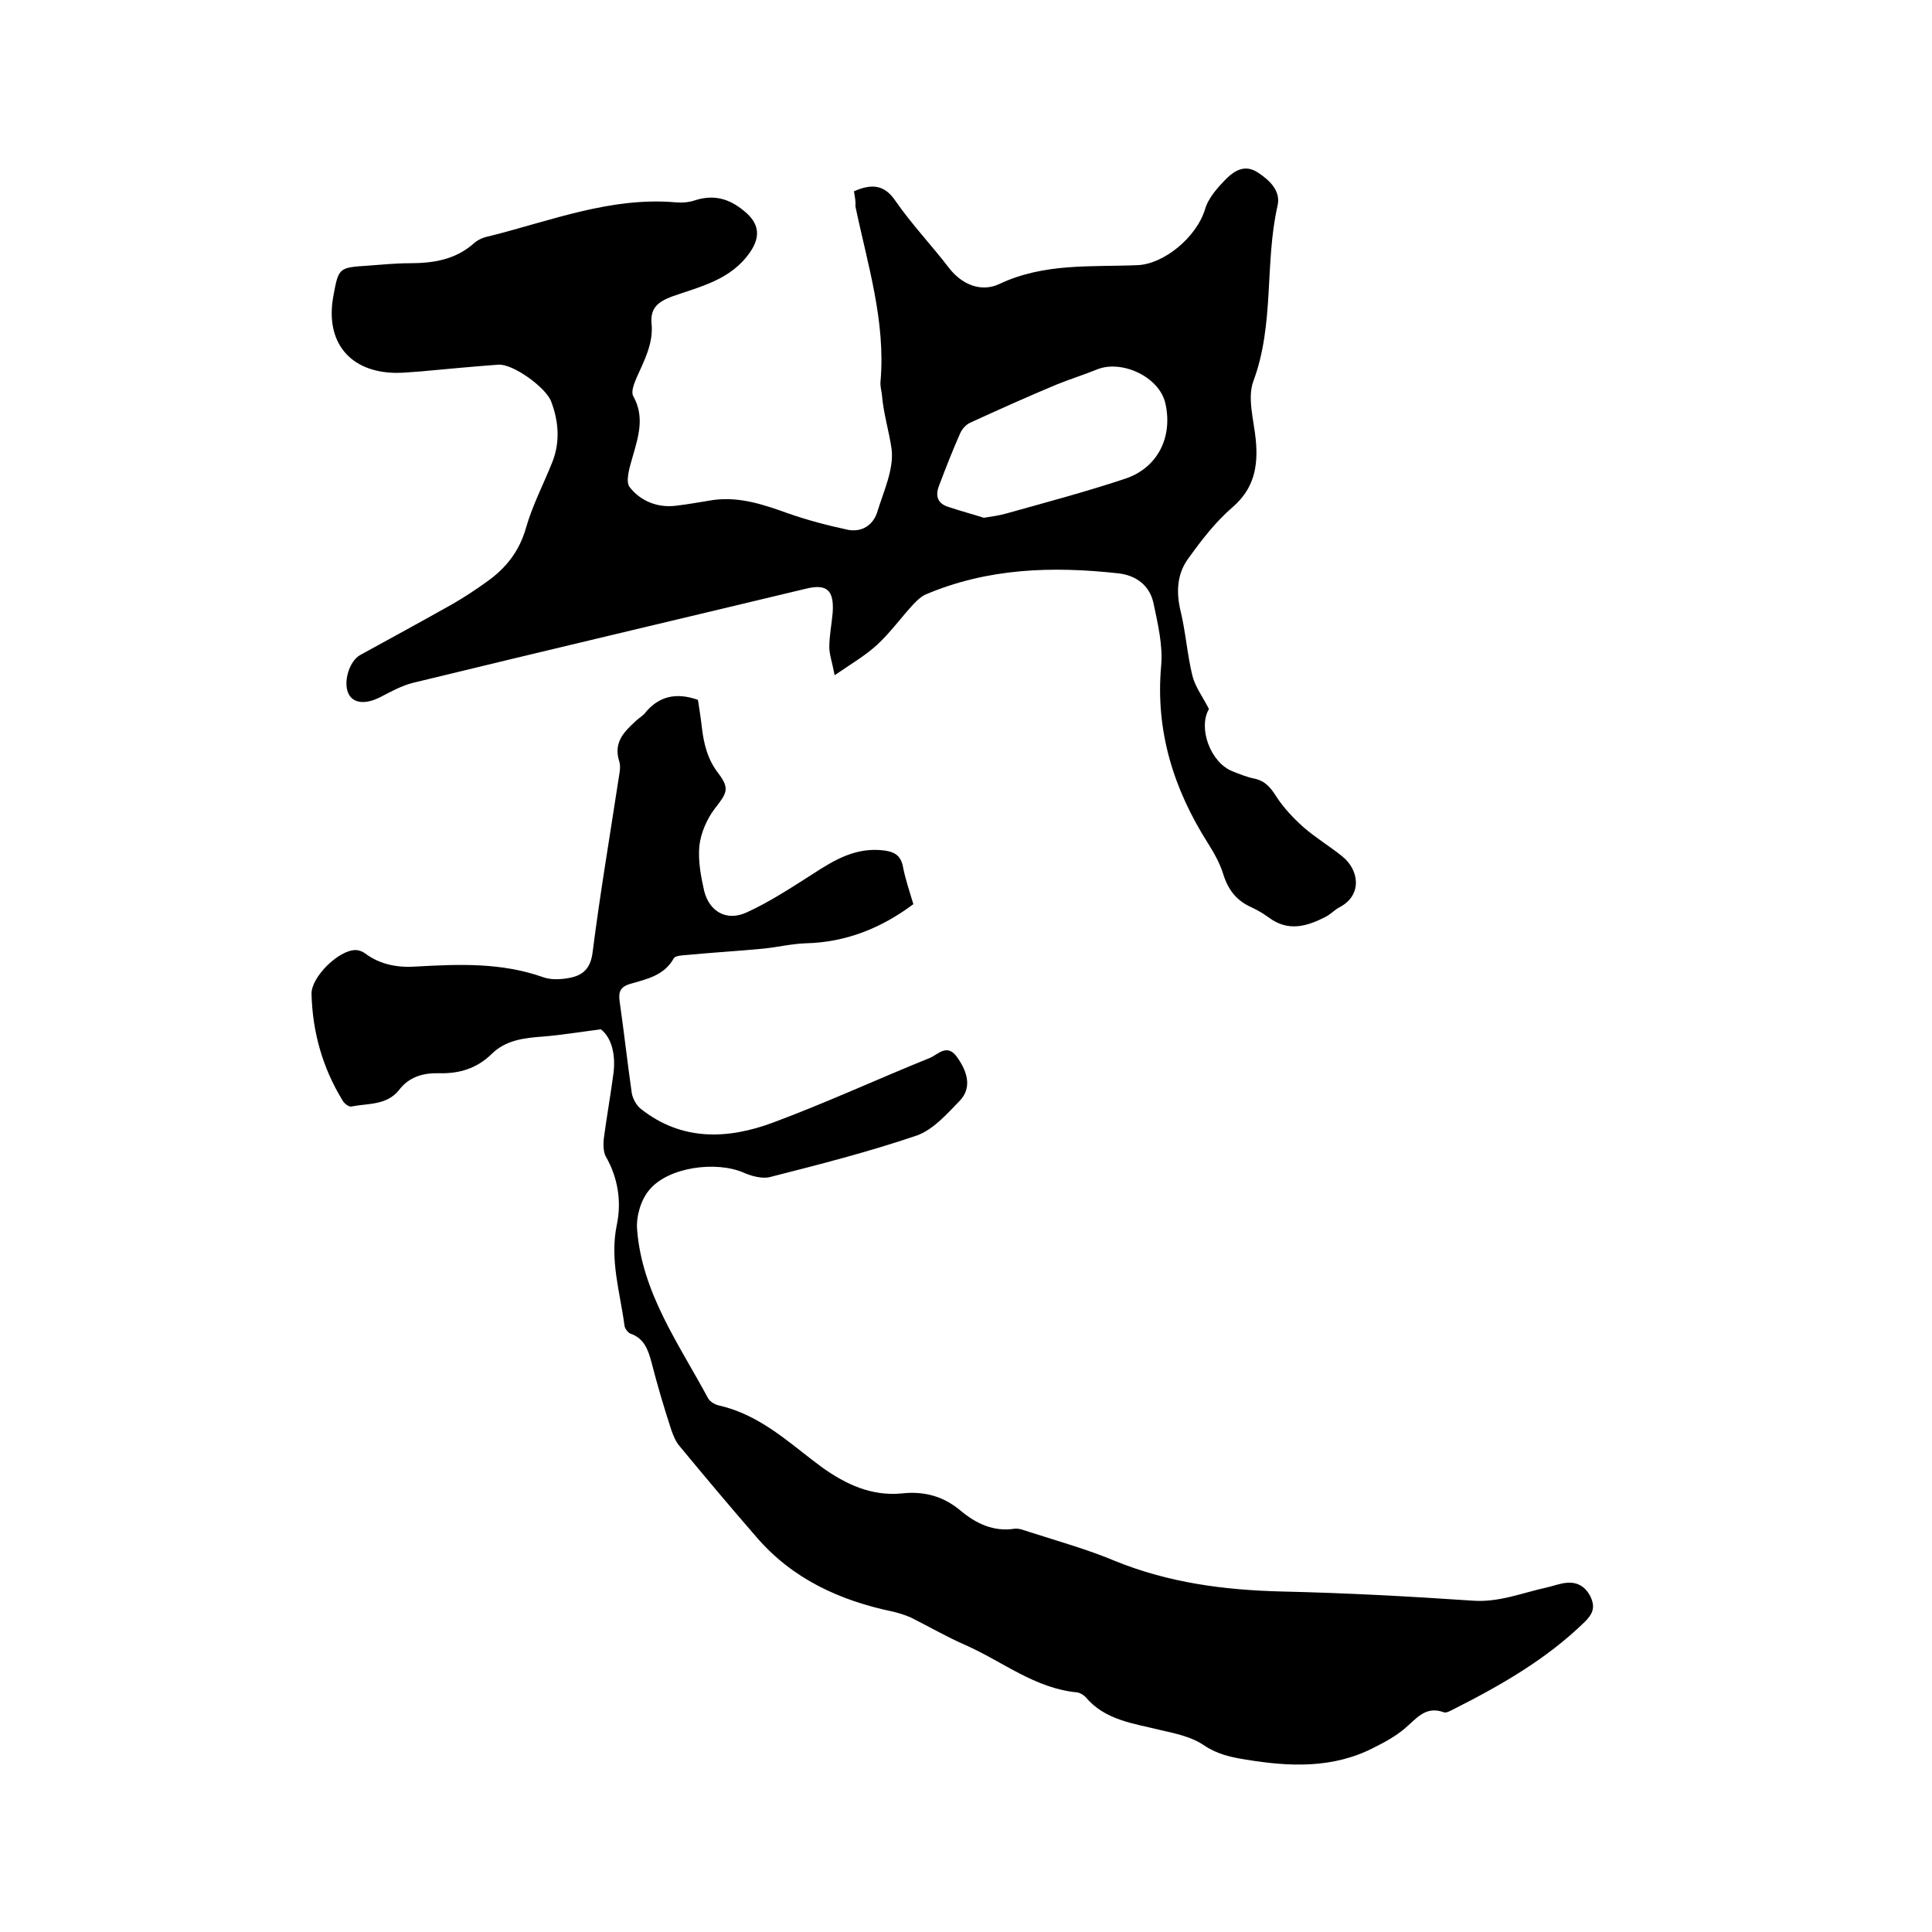
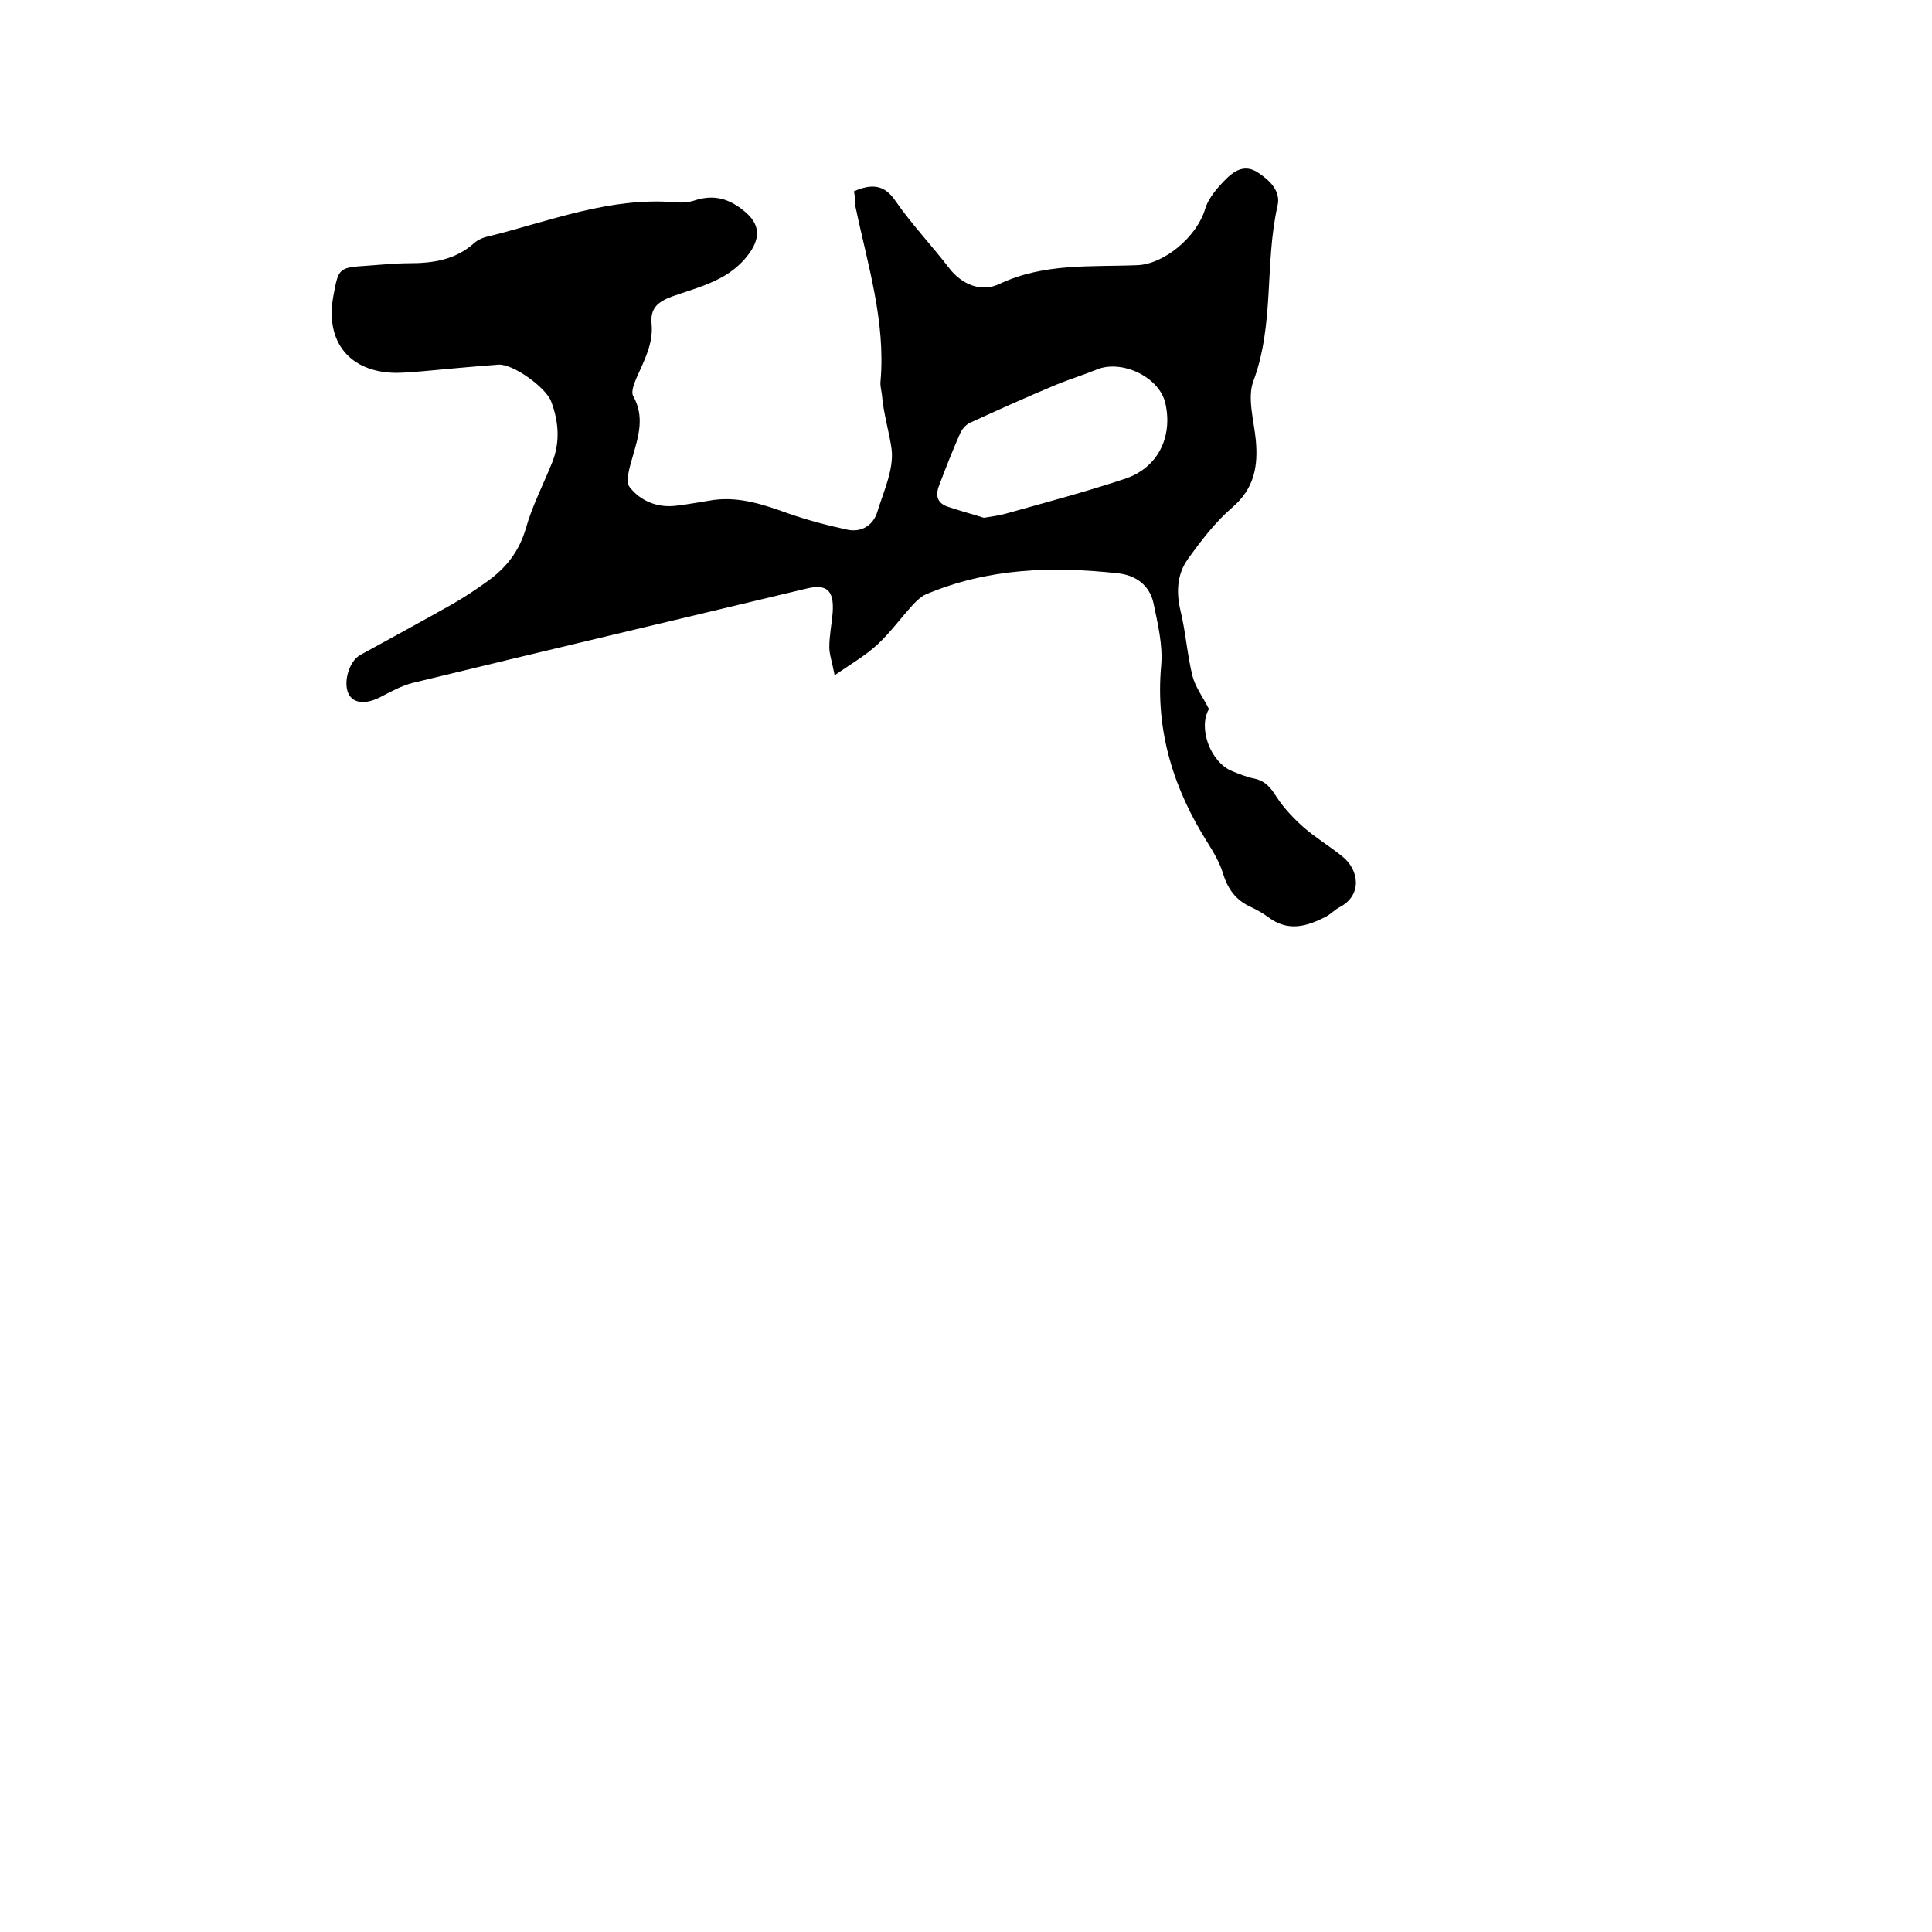
<svg xmlns="http://www.w3.org/2000/svg" enable-background="new 0 0 400 400" viewBox="0 0 400 400">
  <path d="m176.8 39.6c3.7-1.6 6.3-1.4 8.6 2 3.4 4.9 7.5 9.2 11.1 13.9 2.8 3.6 6.8 5 10.4 3.3 9.3-4.4 19-3.5 28.6-3.9 5.4-.2 12.2-5.7 14-11.6.7-2.4 2.7-4.6 4.6-6.5 1.6-1.5 3.7-2.8 6.3-1.1s4.8 3.9 4.1 6.9c-2.7 11.9-.6 24.5-5 36.3-1.3 3.5.1 8.1.5 12.2.5 5.4-.3 10-4.8 13.9-3.6 3.1-6.5 6.9-9.3 10.8-2.2 3.1-2.4 6.8-1.5 10.6 1.1 4.5 1.4 9.2 2.5 13.6.6 2.3 2.2 4.4 3.4 6.8-2.3 3.9.3 11.1 4.9 12.9 1.5.6 3 1.2 4.5 1.5 2.3.5 3.4 1.9 4.6 3.8 1.5 2.3 3.5 4.4 5.5 6.2 2.5 2.2 5.5 4 8.1 6.1 3.5 2.8 4.2 8-.5 10.5-1 .5-1.8 1.4-2.9 2-3.9 2-7.8 3.2-11.9.1-1.1-.8-2.3-1.5-3.6-2.1-3.1-1.4-4.8-3.7-5.8-7-.7-2.2-1.9-4.3-3.1-6.2-7.1-11.2-10.9-23.2-9.7-36.7.4-4.3-.7-8.8-1.6-13.1-.8-3.6-3.6-5.7-7.3-6.1-13.6-1.5-27-1.1-39.9 4.4-.9.4-1.7 1.2-2.4 1.9-2.6 2.8-4.8 5.9-7.6 8.5-2.4 2.2-5.3 3.9-8.8 6.3-.5-2.7-1.1-4.3-1.1-5.8 0-2.4.5-4.8.7-7.2.3-4.6-1.2-6-5.6-4.9-27.1 6.5-54.3 12.9-81.4 19.5-2.3.6-4.5 1.8-6.6 2.9-2.9 1.5-5.4 1.4-6.5-.4-1.4-2.3-.1-7 2.3-8.3 6.4-3.5 12.8-7 19.2-10.6 2.4-1.4 4.7-2.9 6.9-4.5 4-2.8 6.8-6.3 8.2-11.2 1.3-4.6 3.6-9 5.4-13.5 1.7-4.2 1.4-8.5-.2-12.7-1.1-2.9-7.9-7.8-10.9-7.6-5.4.4-10.7.9-16.1 1.4-1.7.1-3.4.3-5.1.3-9.6-.1-14.7-6.4-13-15.8 1.1-6 1.1-6 7.2-6.4 2.8-.2 5.7-.5 8.5-.5 5 0 9.6-.7 13.5-4.2.8-.7 2-1.2 3.1-1.4 12.8-3.2 25.2-8.2 38.7-7 1.2.1 2.6 0 3.8-.4 4-1.3 7.2-.4 10.4 2.3 3 2.5 3.3 5.2 1.1 8.4-4 5.8-10.3 7.1-16.2 9.2-2.9 1.1-4.5 2.4-4.2 5.6.4 4.1-1.5 7.6-3.1 11.2-.5 1.2-1.2 2.9-.7 3.8 2.4 4.3 1.1 8.3-.1 12.5-.6 2.1-1.6 5.2-.6 6.4 2.2 2.8 5.7 4.3 9.6 3.8 2.6-.3 5.2-.8 7.8-1.2 5.4-.7 10.4 1 15.4 2.8 4 1.4 8.2 2.5 12.4 3.4 2.8.5 5.1-.9 6-3.6 1.3-4.3 3.5-8.9 3-13.1-.5-3.6-1.7-7.4-2-11.2-.1-.9-.4-1.9-.3-2.8 1.1-12.5-2.7-24.3-5.2-36.3.1-.9-.1-1.9-.3-3.1zm26.9 67.6c1.9-.3 3.3-.5 4.7-.9 8.2-2.3 16.5-4.5 24.6-7.2 6.8-2.3 9.8-8.7 8.3-15.5-1.2-5.6-9.1-9.2-14.2-7.1-2.7 1.1-5.6 2-8.3 3.1-6 2.5-12 5.2-17.9 7.9-.9.4-1.7 1.3-2.1 2.2-1.6 3.6-3 7.2-4.4 10.9-.8 2.1-.3 3.7 2.1 4.4 2.4.8 5 1.5 7.2 2.2z" />
-   <path d="m144.5 144.9c.3 1.9.6 3.8.8 5.6.4 3.5 1.2 6.8 3.5 9.7 2.3 3.1 1.7 4-.8 7.2-1.6 2.1-2.9 5-3.2 7.7-.3 3.1.3 6.3 1 9.4 1.1 4.3 4.7 6.3 8.8 4.4 4.8-2.2 9.2-5.1 13.6-7.9 4.6-3 9.1-5.7 15-4.9 2 .3 3.2 1 3.7 3.1.5 2.7 1.4 5.3 2.2 8-6.7 5-14 7.9-22.3 8.1-2.9.1-5.8.8-8.7 1.1-5.2.5-10.5.8-15.7 1.3-1 .1-2.5.1-2.9.7-2 3.6-5.6 4.3-9 5.3-2.1.6-2.5 1.7-2.2 3.7.9 6.3 1.6 12.6 2.5 18.9.2 1.2 1 2.6 1.9 3.3 8.5 6.7 18 6.3 27.4 2.8 11-4.1 21.6-9 32.5-13.4 1.6-.7 3.5-3 5.5-.2 2.4 3.3 3 6.5.7 9-2.7 2.8-5.6 6.1-9 7.3-10 3.4-20.2 6-30.4 8.6-1.6.4-3.8-.2-5.4-.9-5.7-2.5-15.7-1.2-19.6 3.6-1.7 2-2.7 5.4-2.5 8.1 1 13.2 8.7 23.8 14.7 35 .4.7 1.4 1.3 2.3 1.5 6.6 1.5 11.8 5.4 17 9.5 1.4 1.1 2.8 2.2 4.3 3.3 4.9 3.5 10.2 6 16.5 5.4 4.5-.5 8.5.5 12.1 3.5 3.2 2.7 6.9 4.5 11.3 3.8 1-.1 2.1.4 3.1.7 5.9 1.9 12 3.6 17.7 6 11.1 4.5 22.5 6 34.4 6.3 13.2.3 26.4 1 39.6 1.9 5.4.4 10.2-1.6 15.2-2.7 1.4-.3 2.9-.9 4.3-1 2.3-.2 4 .9 5 3.1.9 2.1.3 3.4-1.3 5-8 7.8-17.5 13.2-27.4 18.2-.6.3-1.3.7-1.8.5-3.8-1.4-5.7 1.4-8.1 3.4-1.9 1.6-4.1 2.8-6.3 3.9-8.5 4.4-17.5 4-26.6 2.5-3.1-.5-5.9-1.1-8.7-3-2.5-1.7-5.8-2.4-8.9-3.1-5.6-1.4-11.5-2-15.6-6.9-.4-.4-1.1-.8-1.6-.9-8.8-.8-15.5-6.4-23.2-9.8-3.9-1.7-7.5-3.8-11.3-5.7-1.1-.5-2.4-.9-3.6-1.2-11.1-2.3-21-6.8-28.5-15.6-5.3-6.1-10.6-12.4-15.8-18.7-.8-.9-1.3-2.2-1.7-3.3-1.5-4.6-2.9-9.3-4.1-14-.7-2.6-1.5-5-4.4-6-.5-.2-1.1-1-1.2-1.6-.9-6.9-3.1-13.6-1.6-20.9 1-4.7.3-9.7-2.3-14.2-.5-1-.5-2.4-.4-3.6.6-4.5 1.4-9 2-13.5.5-3.8-.3-7.4-2.6-9.2-4.6.6-8.2 1.2-11.9 1.5-4 .3-7.8.7-10.8 3.7-3 2.9-6.6 4-10.7 3.9-3.3-.1-6.3.7-8.4 3.5-2.6 3.2-6.4 2.7-9.9 3.4-.5.1-1.5-.7-1.8-1.3-4.1-6.7-6.2-14.1-6.4-22-.1-3.5 5.6-9.1 9.1-9.1.7 0 1.5.3 2 .7 3.2 2.4 7 3 10.8 2.7 8.8-.5 17.5-.8 26 2.2 1.6.6 3.6.5 5.3.2 3-.5 4.6-2 5-5.4 1.5-11.8 3.5-23.6 5.3-35.4.2-1.4.6-2.9.2-4.1-1.2-3.8.9-6 3.3-8.2.6-.6 1.3-1 1.9-1.6 2.9-3.7 6.6-4.5 11.1-2.9z" />
</svg>